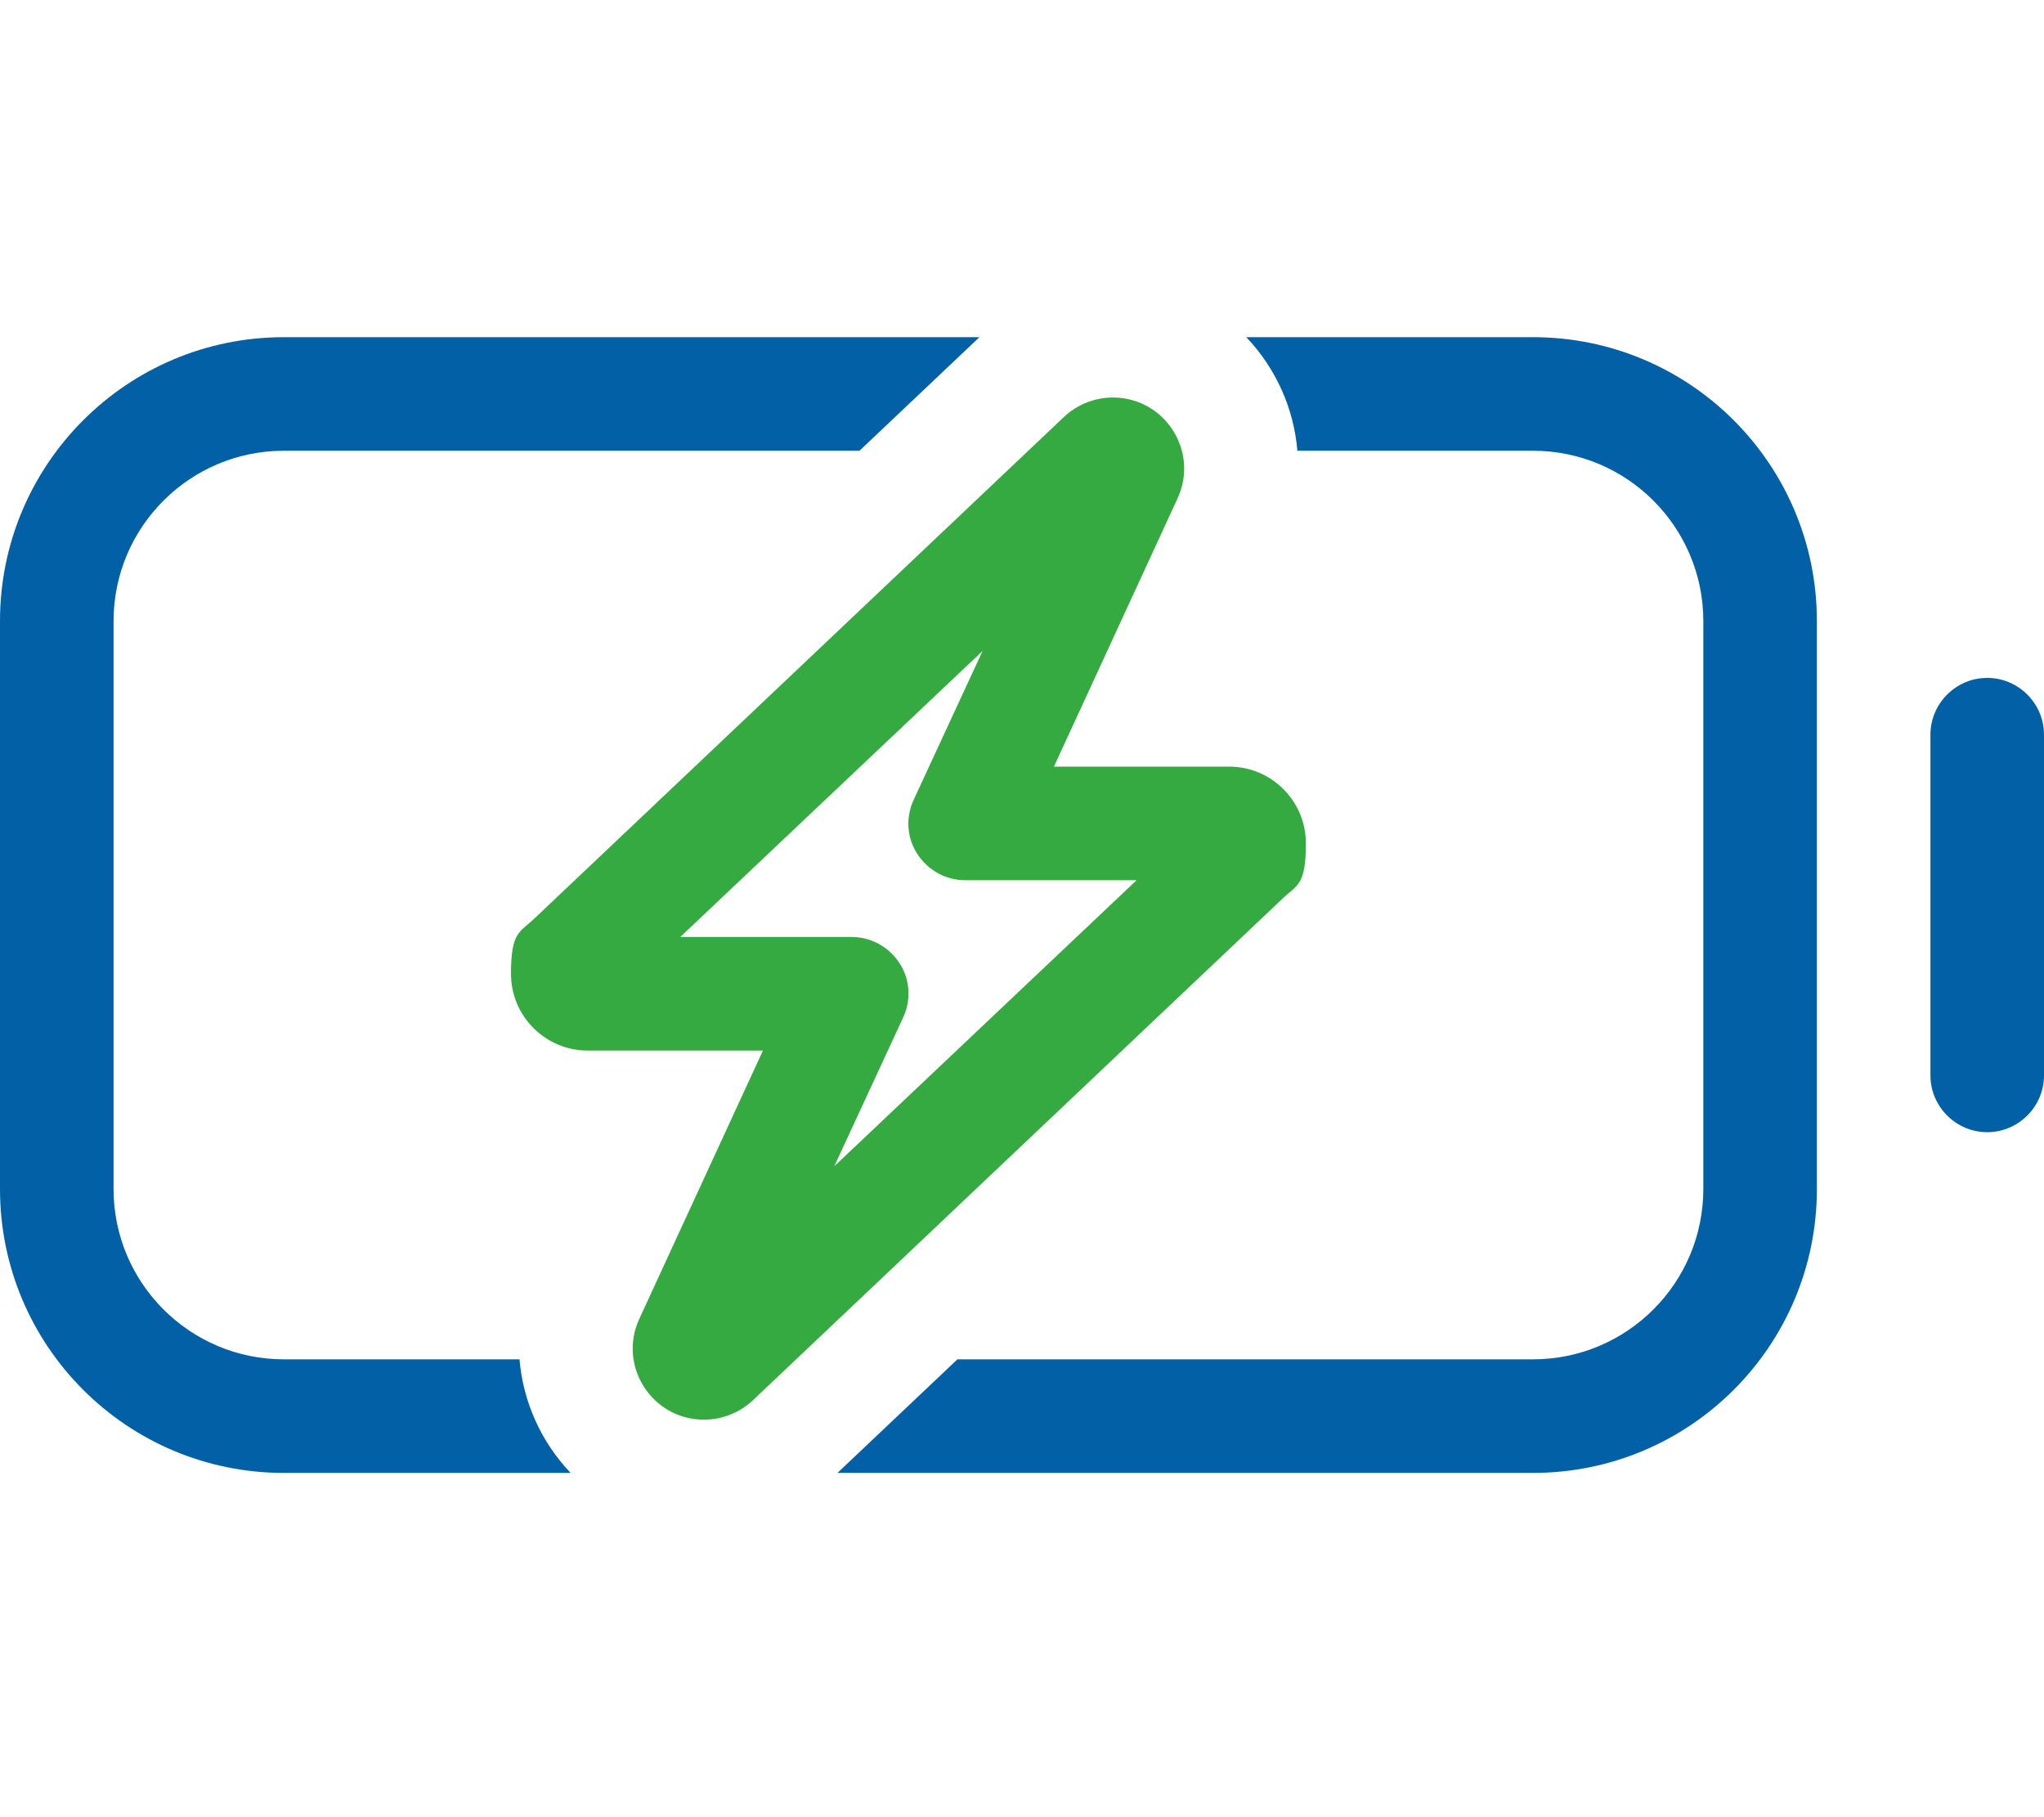
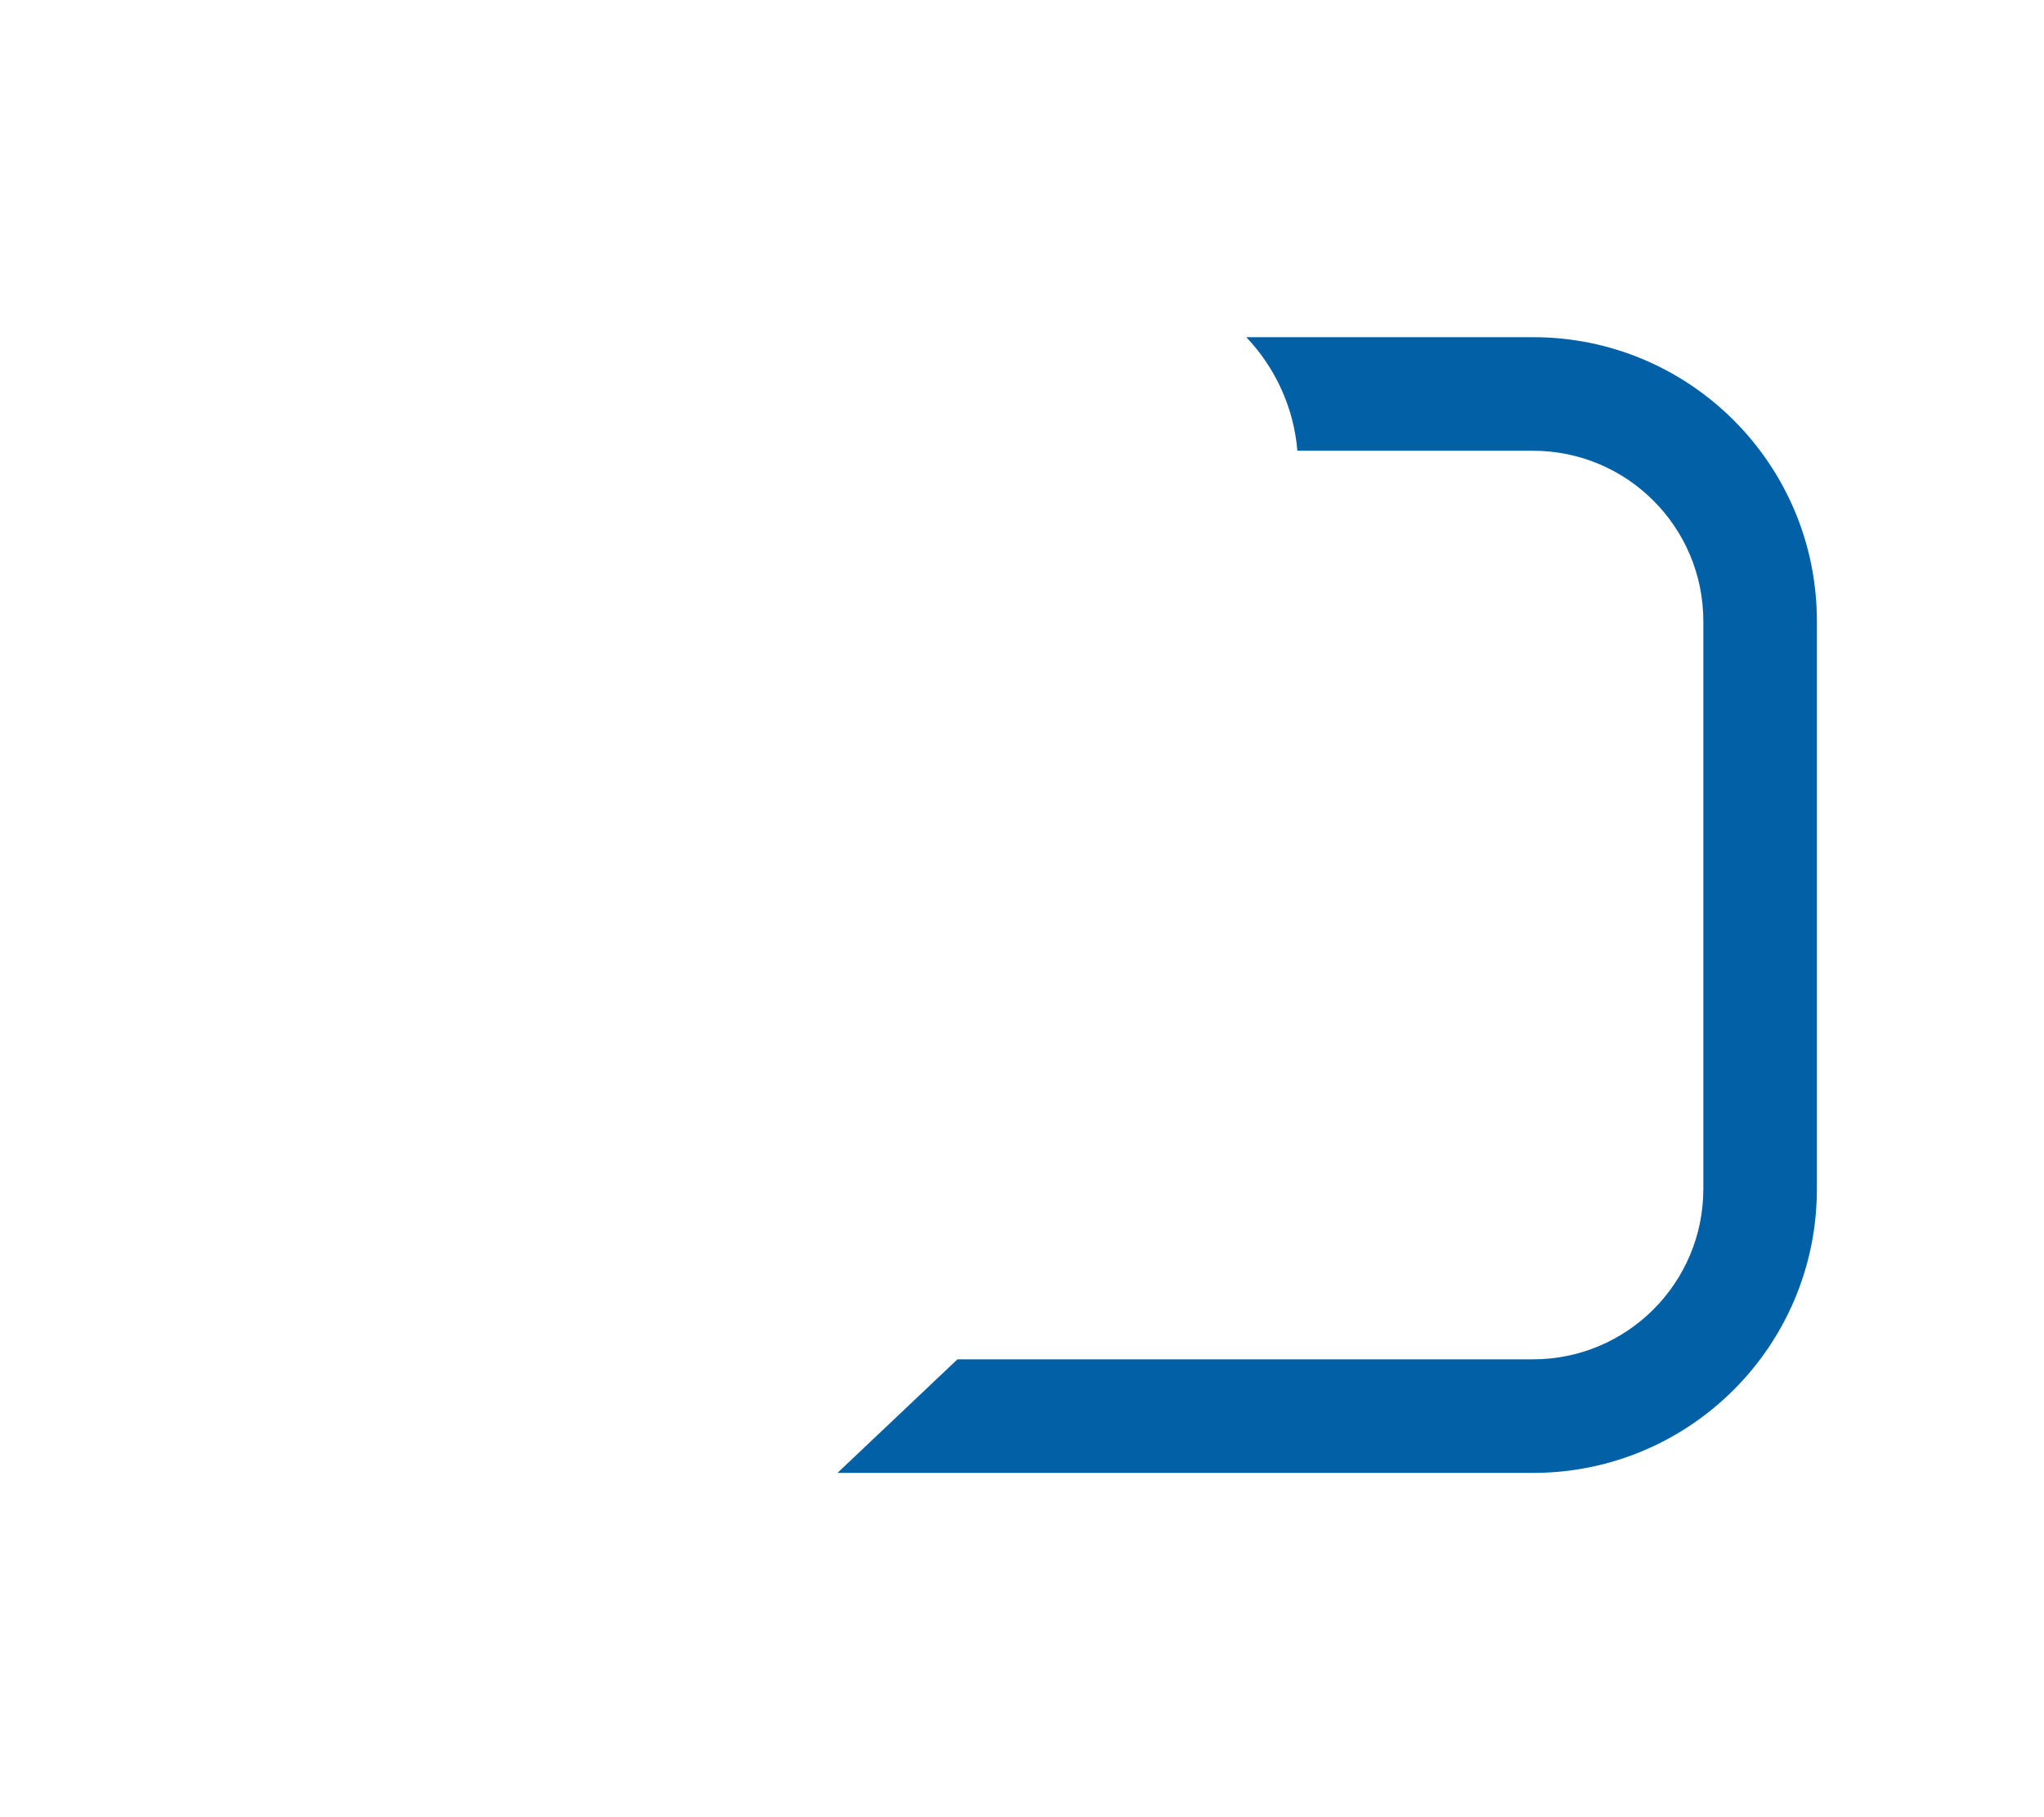
<svg xmlns="http://www.w3.org/2000/svg" id="Layer_1" data-name="Layer 1" version="1.1" viewBox="0 0 576 512">
  <defs>
    <style>
      .cls-1 {
        fill: #34aa40;
      }

      .cls-1, .cls-2 {
        stroke-width: 0px;
      }

      .cls-2 {
        fill: #0261a6;
      }
    </style>
  </defs>
-   <path class="cls-1" d="M191.7,264h48.3c5.5,0,10.5,2.8,13.5,7.4s3.3,10.4,1,15.3l-19.4,41.9,85.2-80.6h-48.3c-5.5,0-10.5-2.8-13.5-7.4s-3.3-10.4-1-15.3l19.4-41.9-85.2,80.6ZM313.6,112c14.7,0,24.4,15.2,18.2,28.5l-34.8,75.5h49.4c11.9,0,21.6,9.7,21.6,21.6s-2.4,11.6-6.7,15.7l-149.1,141.2c-3.7,3.5-8.7,5.5-13.8,5.5-14.7,0-24.4-15.2-18.2-28.5l34.8-75.5h-49.4c-11.9,0-21.6-9.7-21.6-21.6s2.4-11.6,6.7-15.7l149.1-141.2c3.7-3.5,8.7-5.5,13.8-5.5h0Z" />
-   <path class="cls-2" d="M80,383h66.4c1,12.1,6.2,23.4,14.4,32h-80.8c-44.2,0-80-35.8-80-80v-160c0-44.2,35.8-80,80-80h196l-33.8,32H80c-26.5,0-48,21.5-48,48v160c0,26.5,21.5,48,48,48Z" />
  <path class="cls-2" d="M236,415l33.8-32h162.2c26.5,0,48-21.5,48-48v-160c0-26.5-21.5-48-48-48h-66.4c-1-12.1-6.2-23.4-14.4-32h80.8c44.2,0,80,35.8,80,80v160c0,44.2-35.8,80-80,80h-196Z" />
-   <path class="cls-2" d="M560,191c8.8,0,16,7.2,16,16v96c0,8.8-7.2,16-16,16s-16-7.2-16-16v-96c0-8.8,7.2-16,16-16Z" />
</svg>